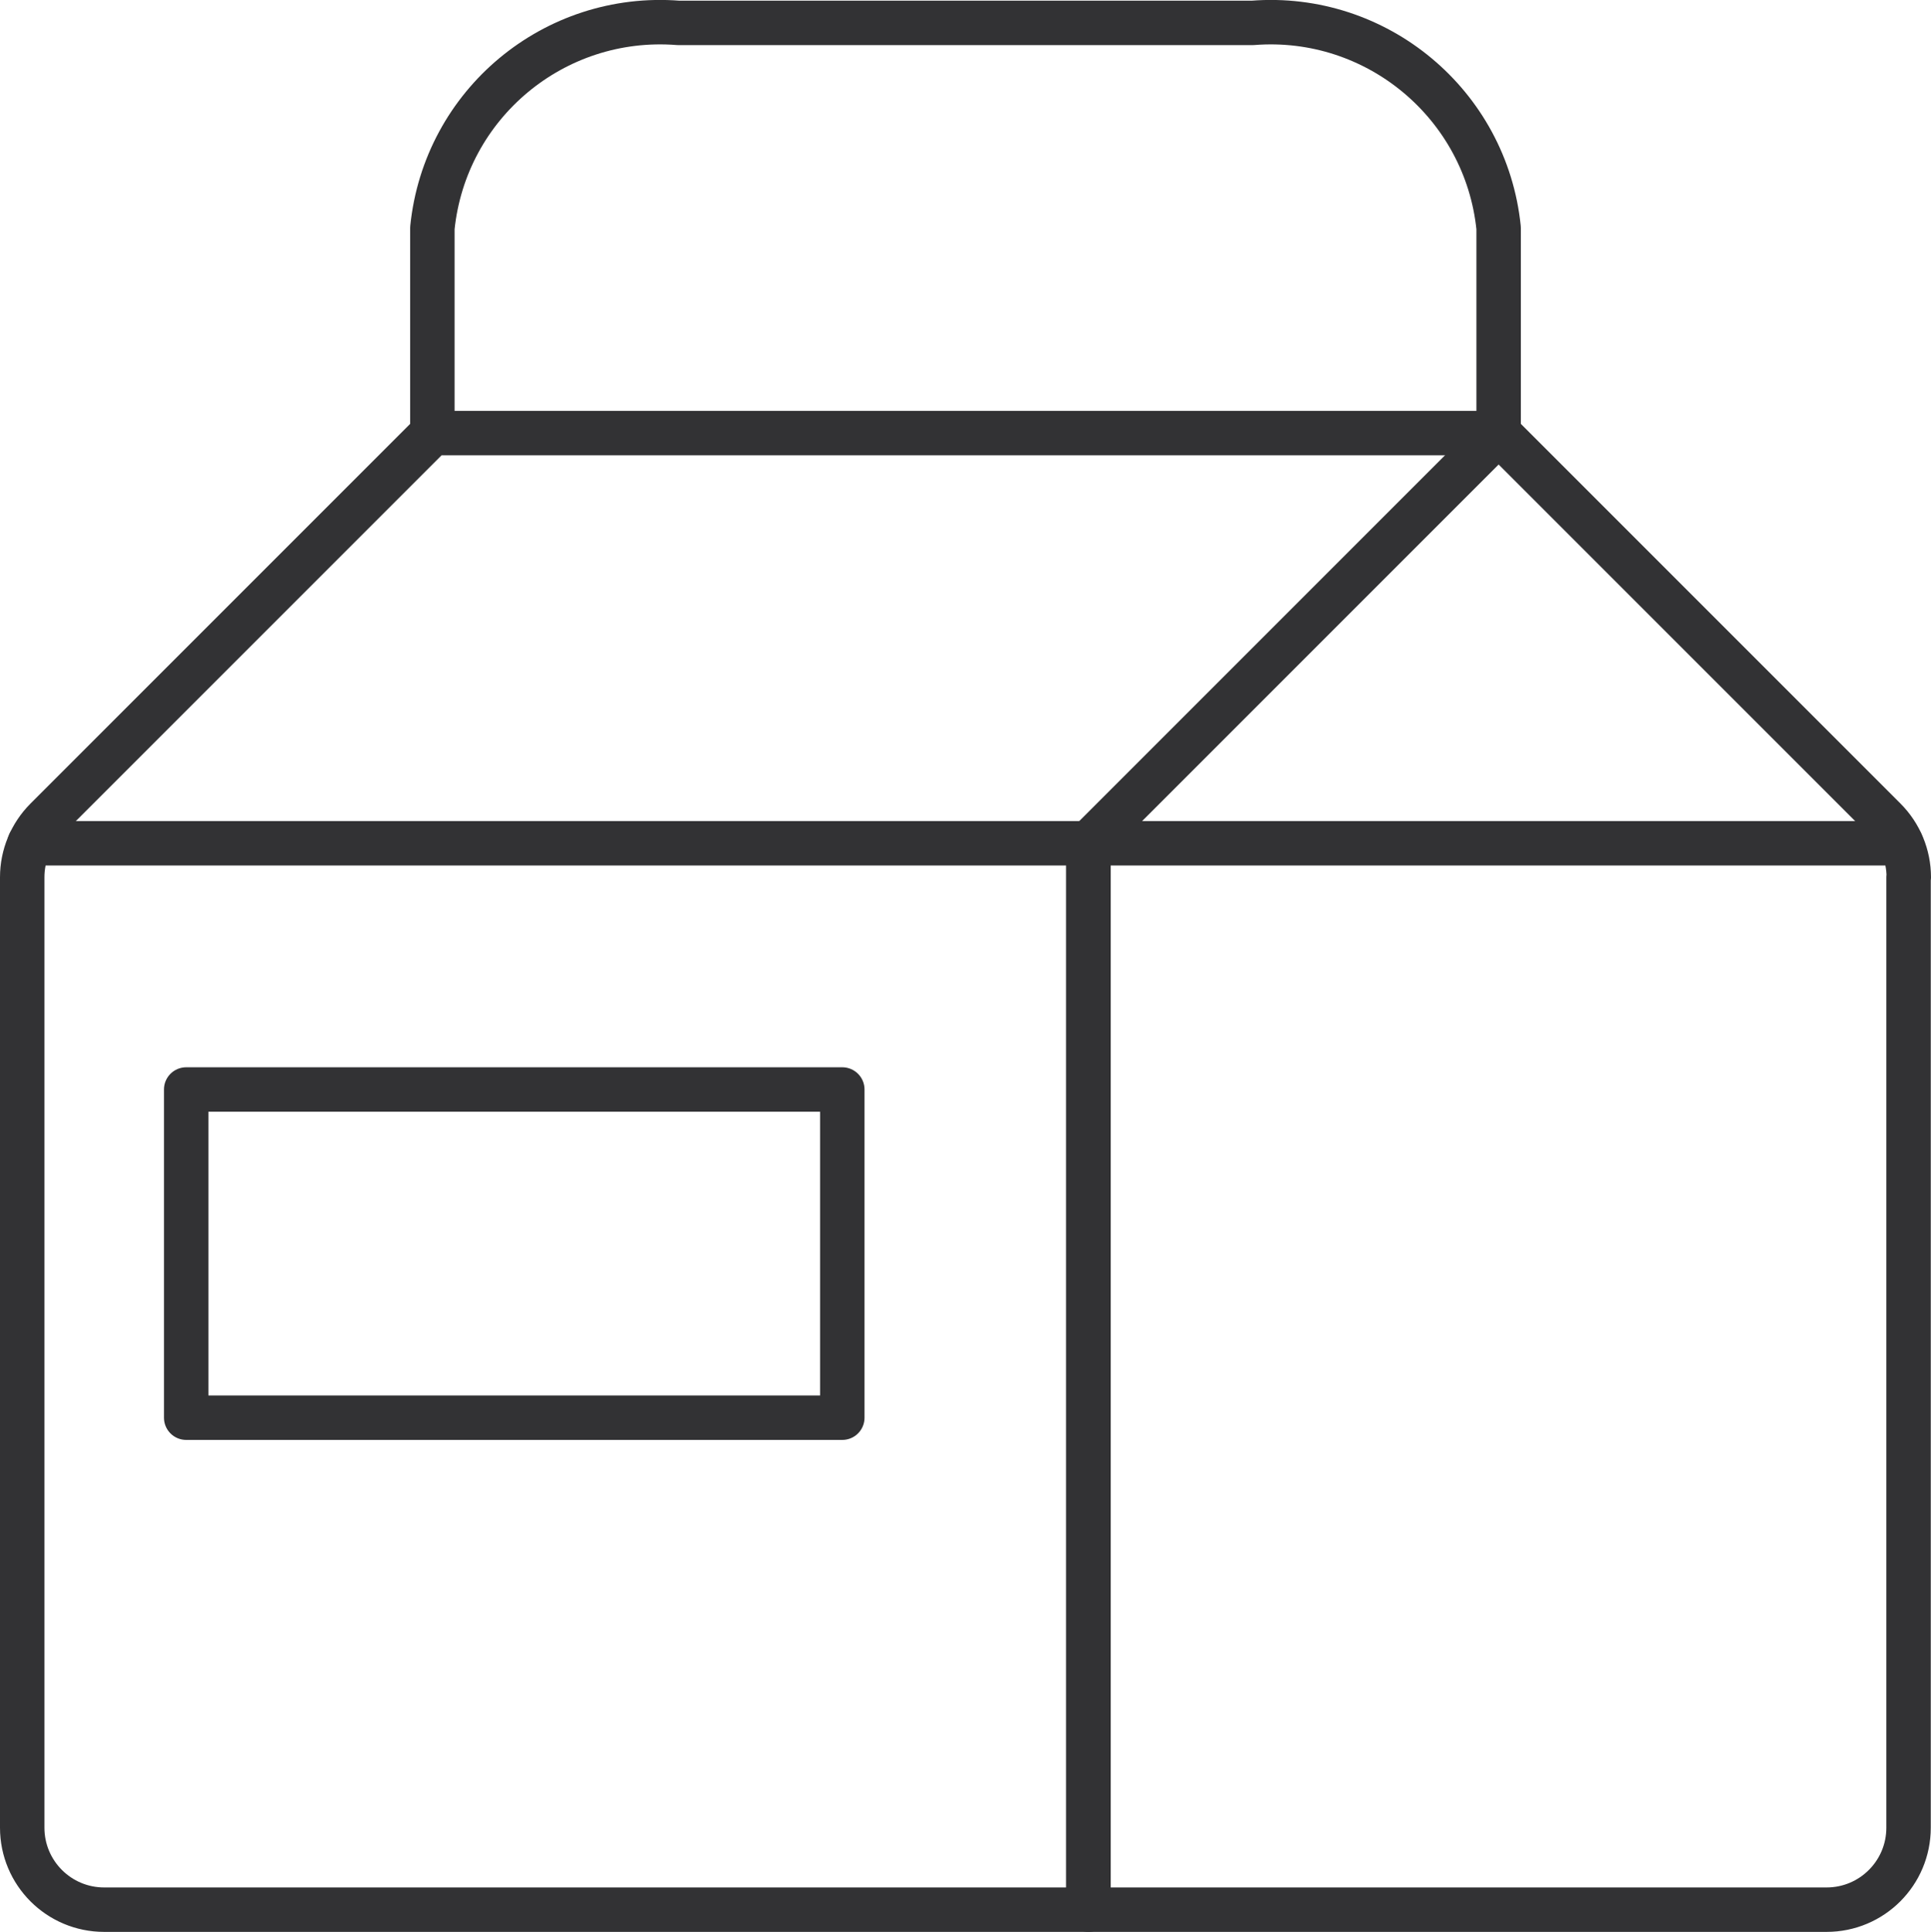
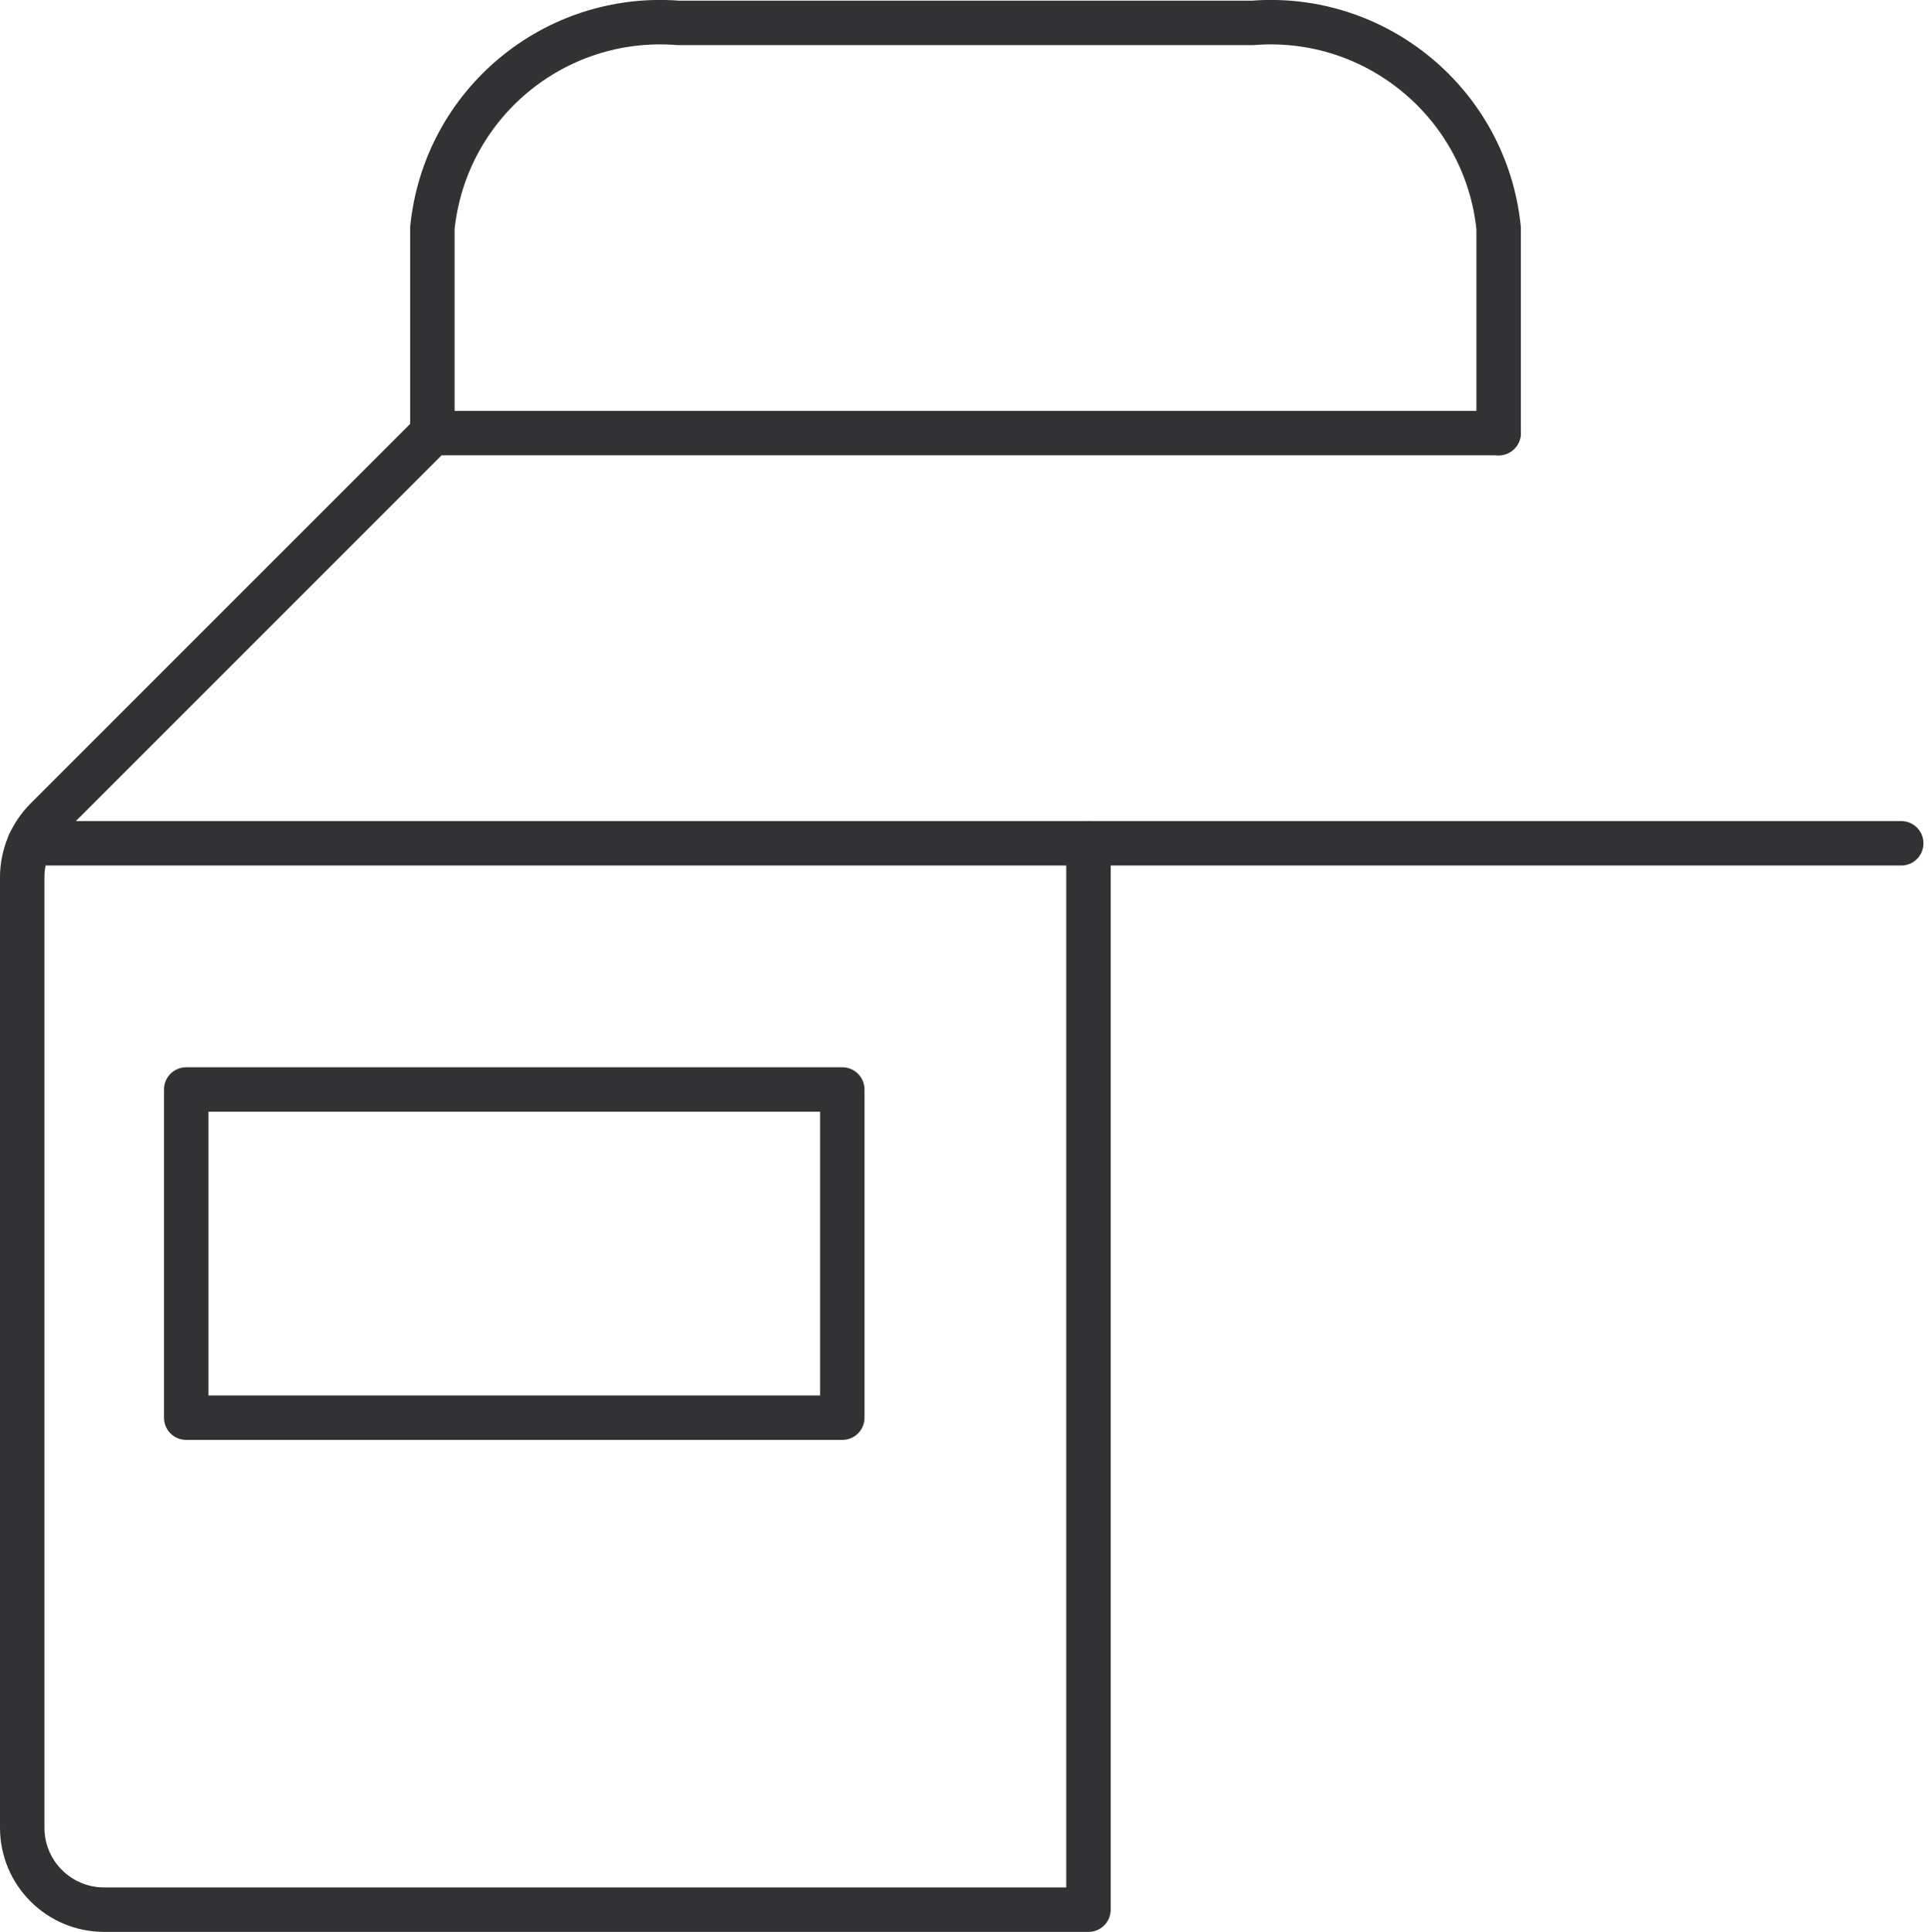
<svg xmlns="http://www.w3.org/2000/svg" viewBox="0 0 86.91 86.94">
  <defs>
    <style>.l{fill:none;stroke:#323234;stroke-linecap:round;stroke-linejoin:round;stroke-width:2px;}</style>
  </defs>
  <g id="a" />
  <g id="b">
    <g id="c">
      <g id="d">
        <g id="e">
          <g id="f">
-             <path id="g" class="l" d="M85.91,39.48c0-.98-.39-1.92-1.08-2.61l-17.38-17.38-18.46,18.46v47.99h33.22c2.04,0,3.69-1.65,3.69-3.69V39.48Z" />
            <path id="h" class="l" d="M67.45,19.49H19.46L2.08,36.87c-.69,.69-1.08,1.63-1.08,2.61v42.77c0,2.04,1.65,3.69,3.69,3.69H48.99V37.95" />
            <path id="i" class="l" d="M85.57,37.95H1.33" />
            <path id="j" class="l" d="M67.45,19.49V10.26c-.57-5.57-5.49-9.67-11.07-9.23H30.53c-5.59-.44-10.5,3.65-11.07,9.23v9.23" />
            <path id="k" class="l" d="M8.38,49.03h29.53v14.77H8.38v-14.77Z" />
          </g>
        </g>
      </g>
    </g>
  </g>
</svg>